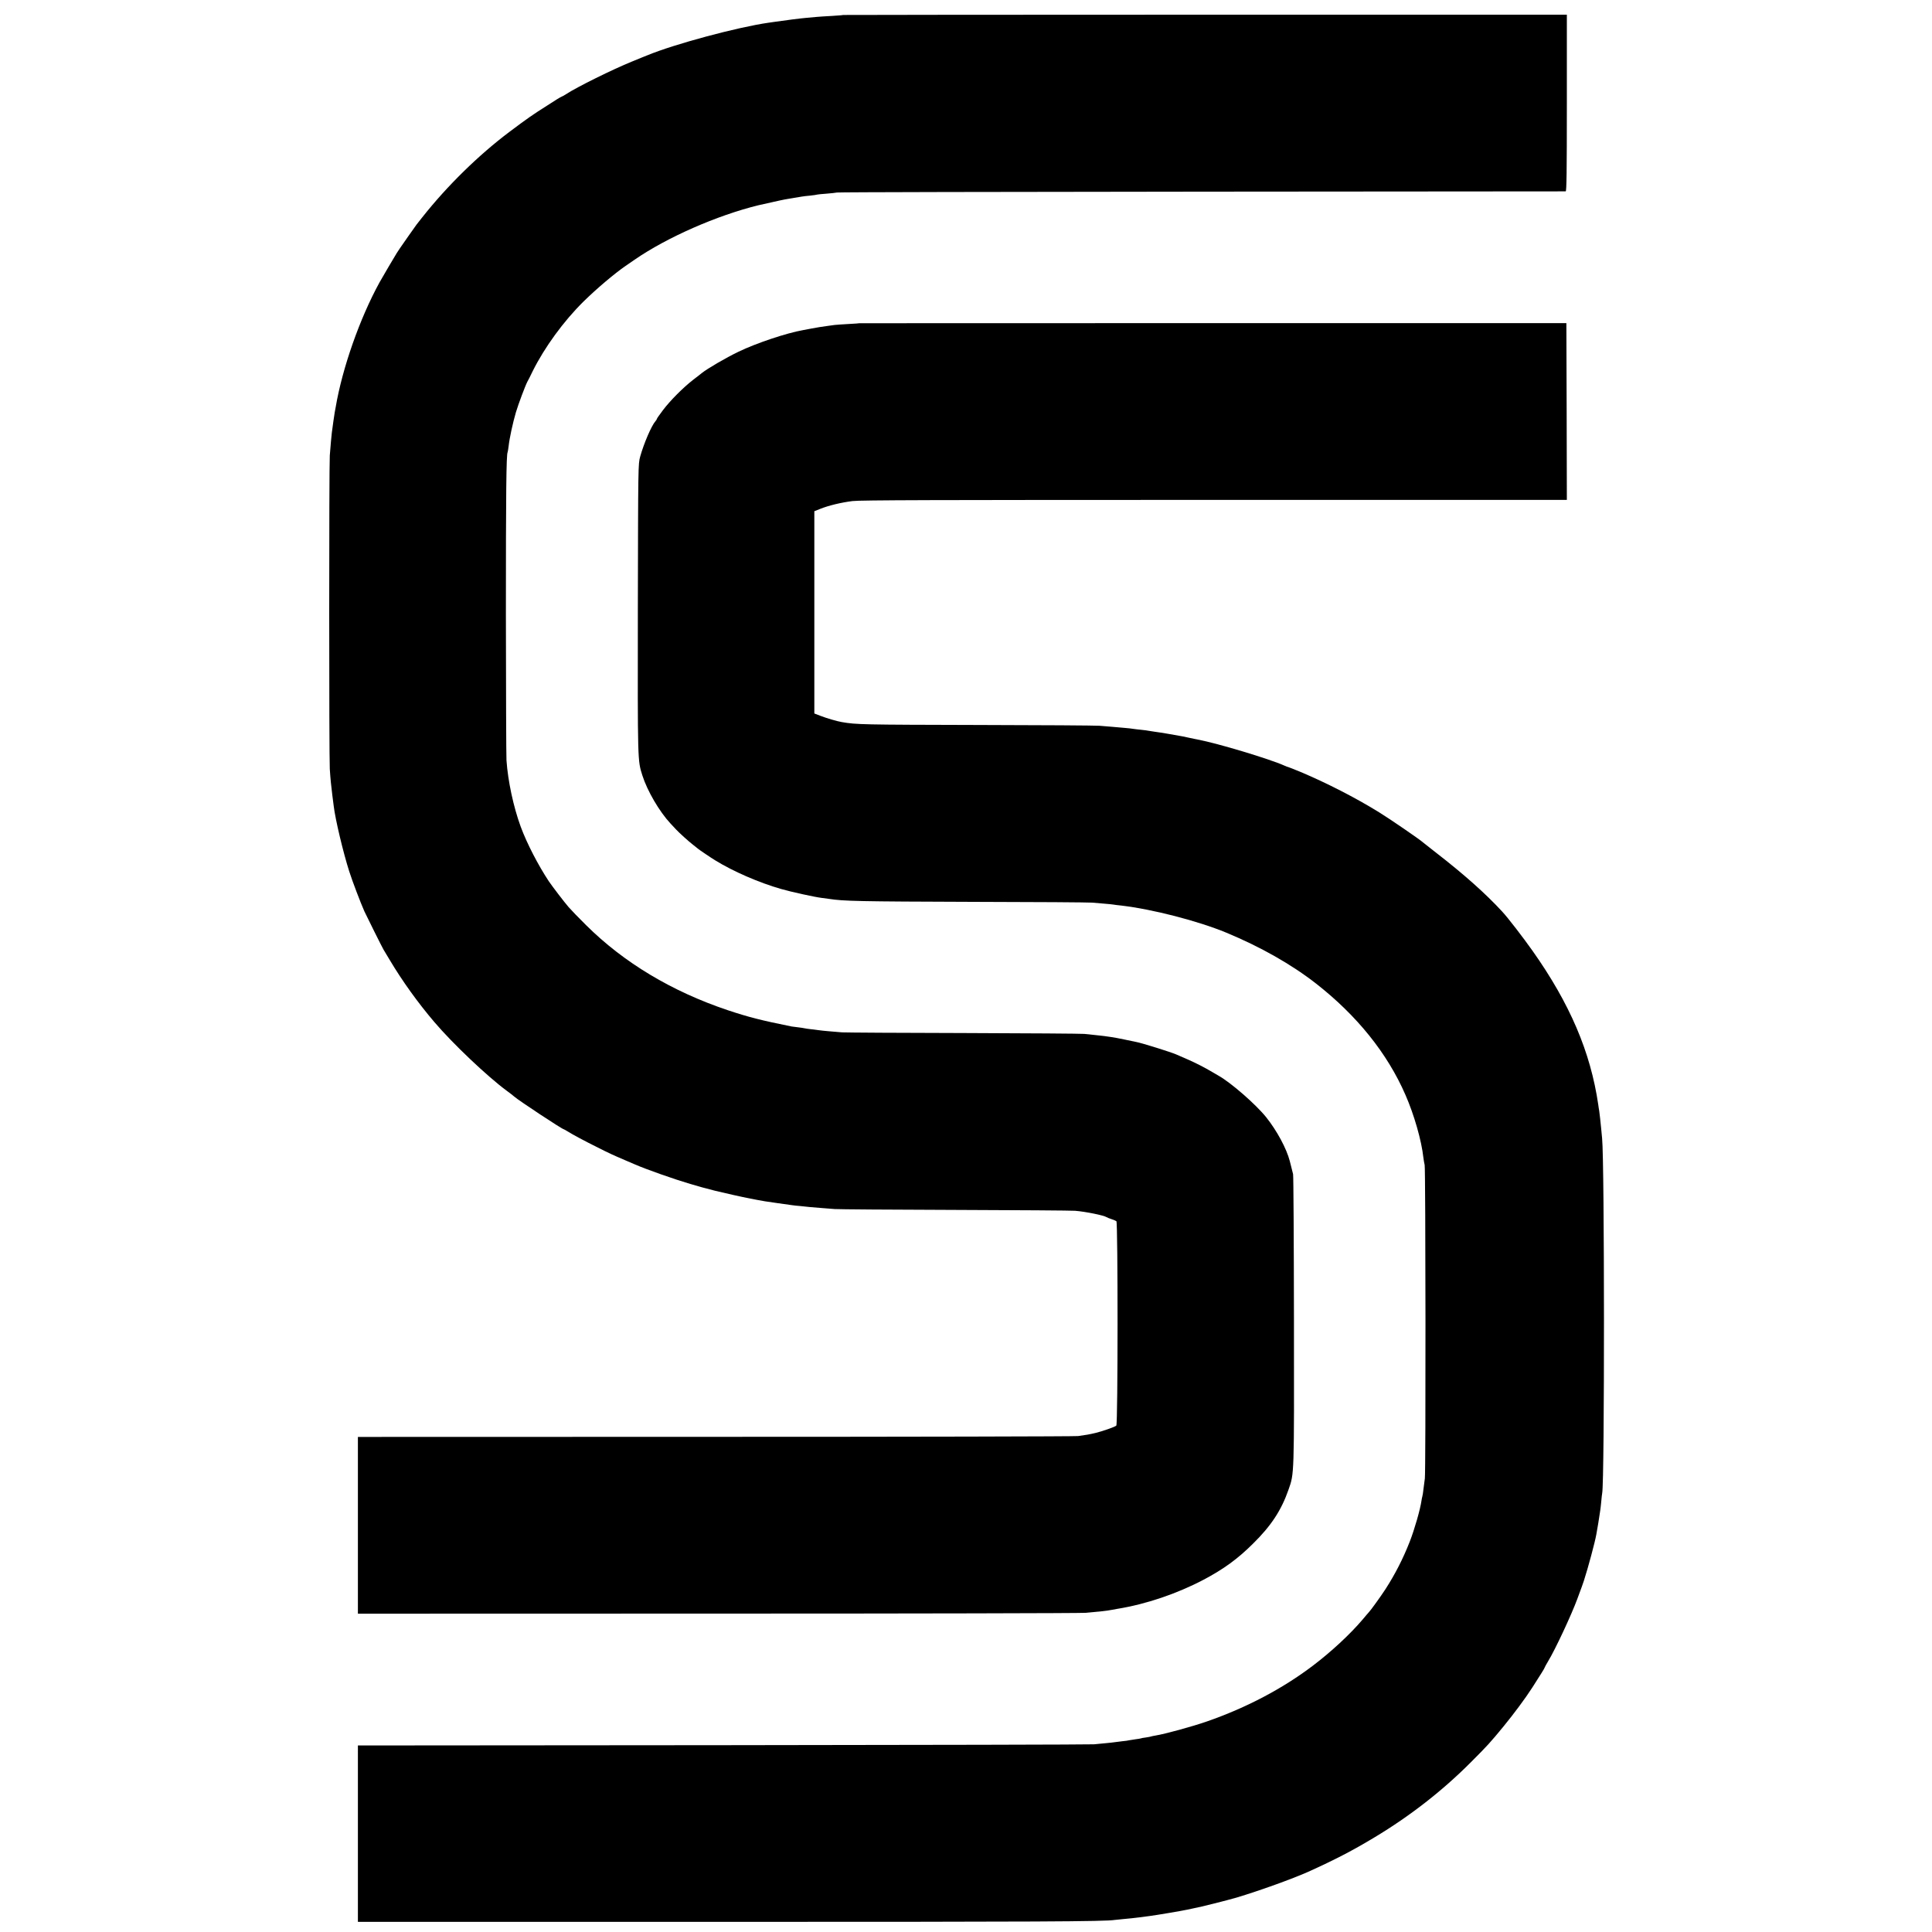
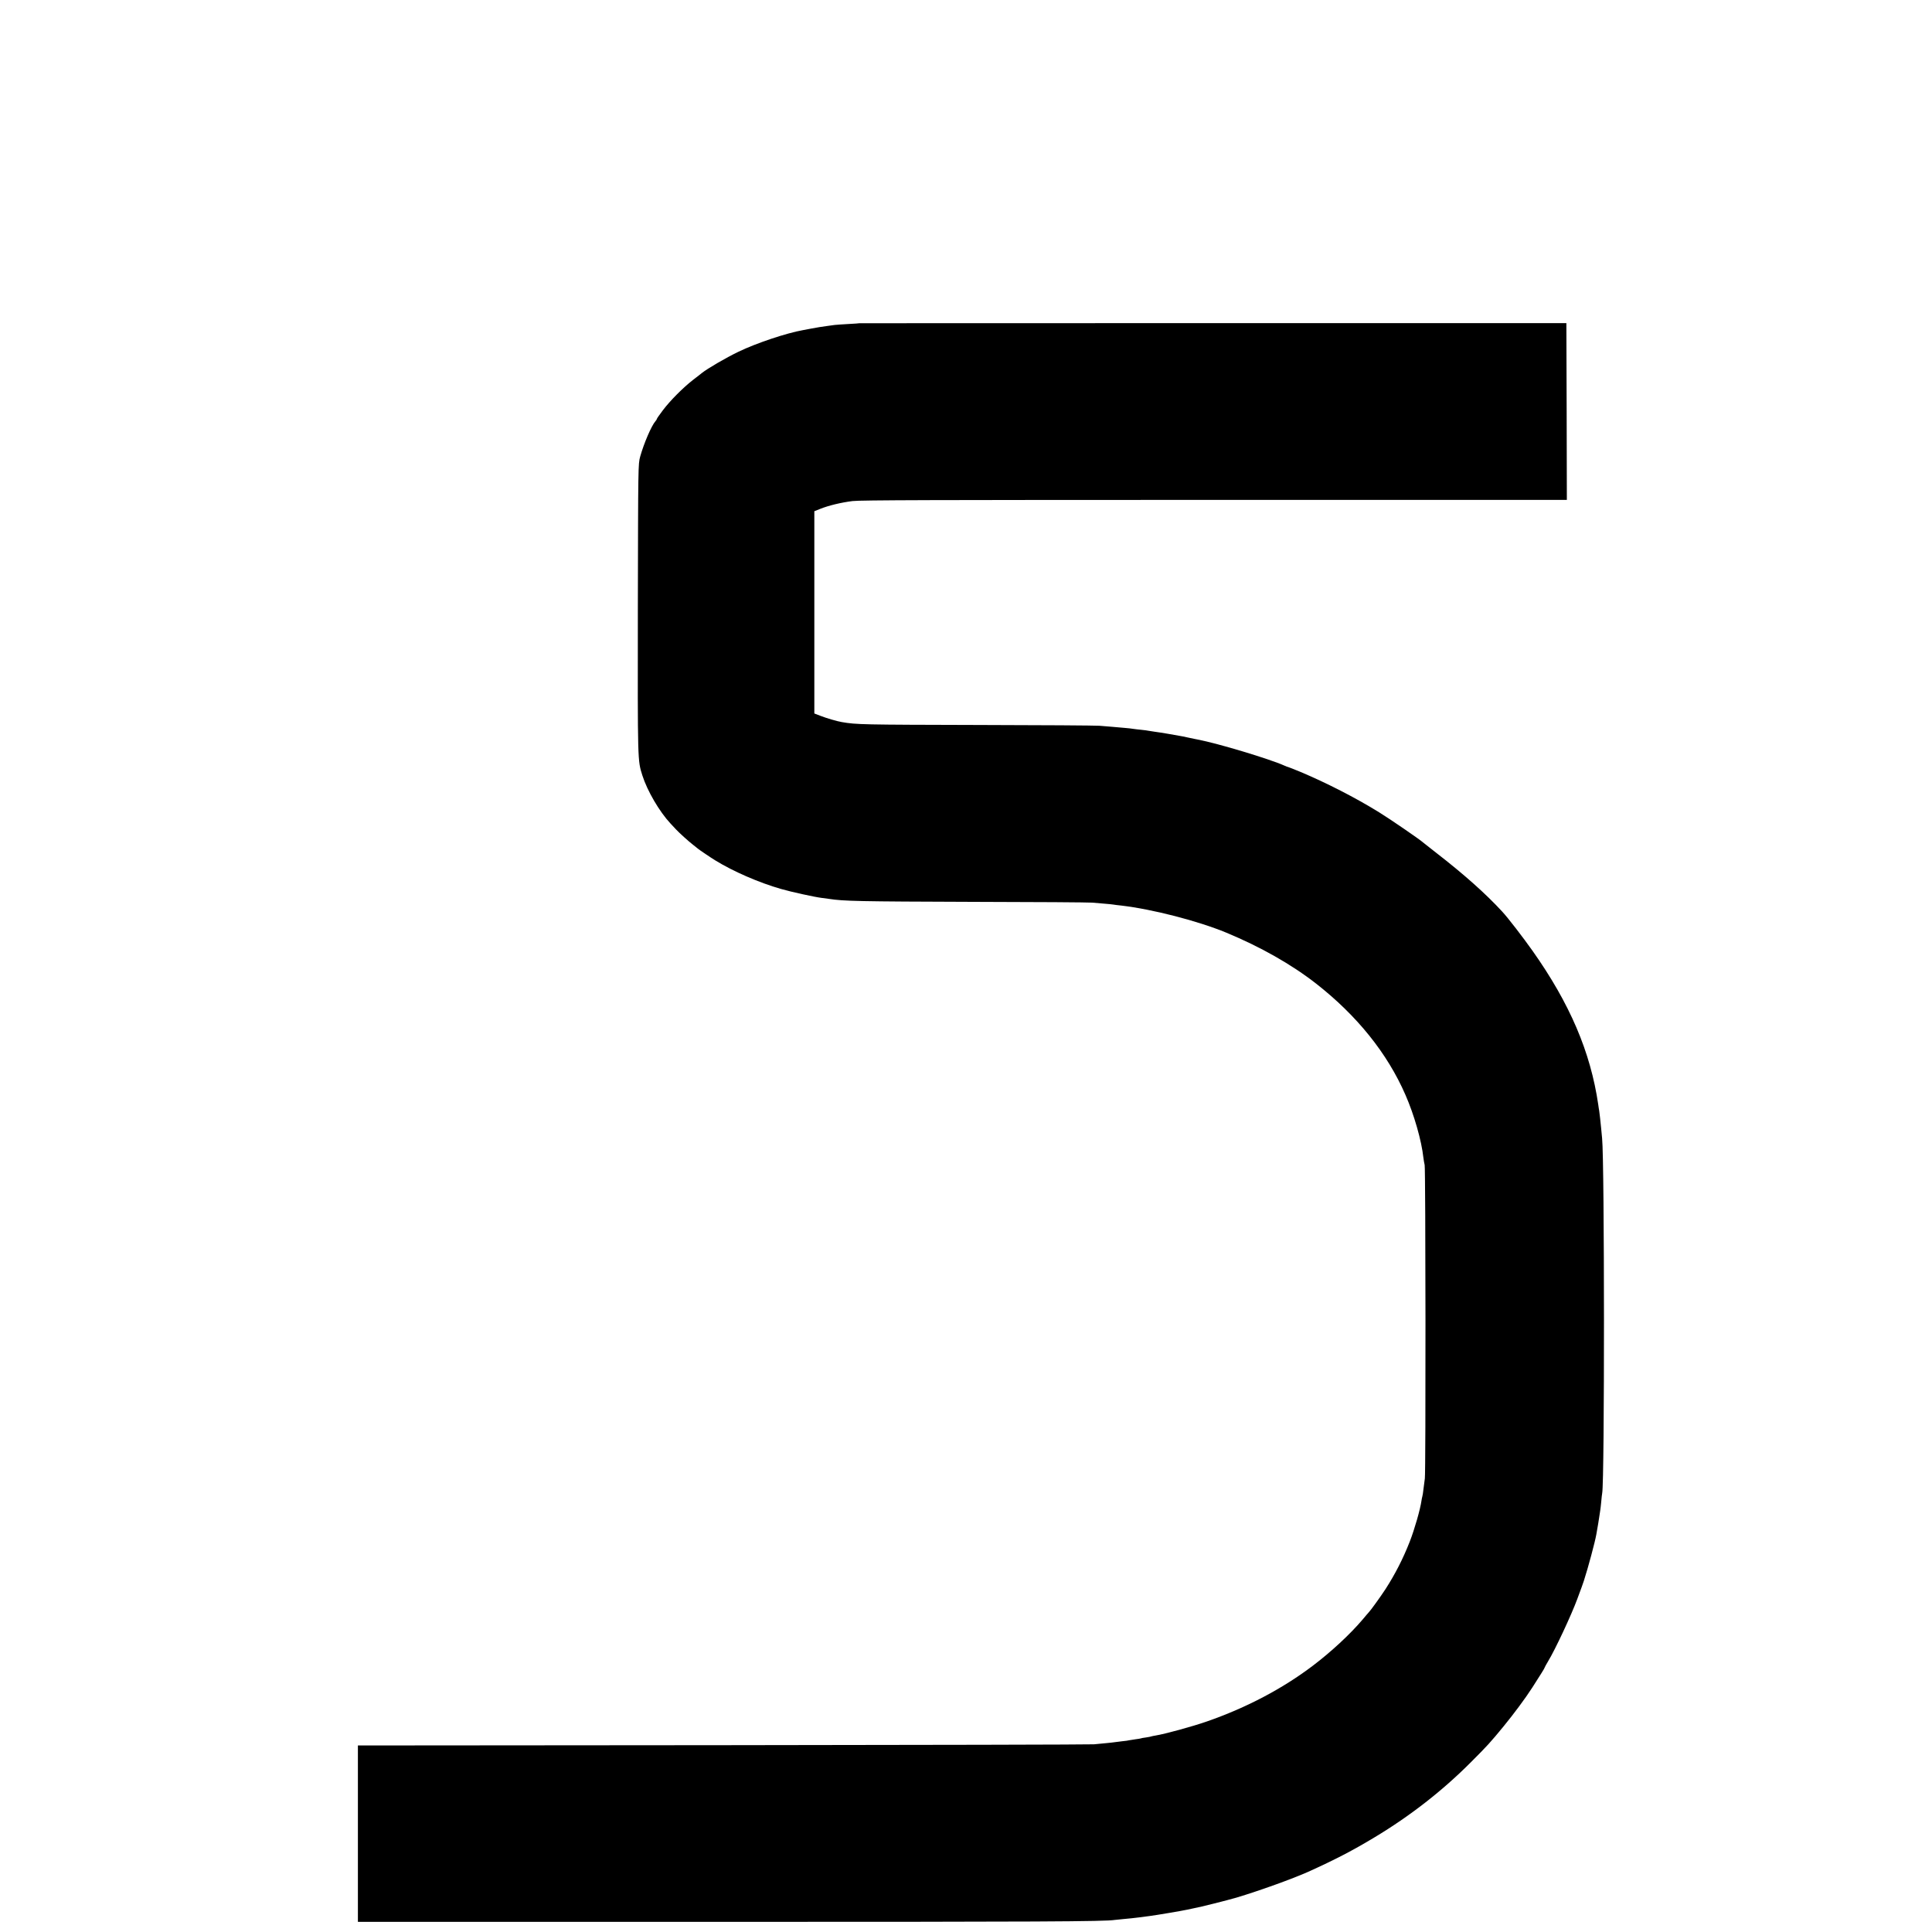
<svg xmlns="http://www.w3.org/2000/svg" version="1.0" width="2000pt" height="2000pt" viewBox="0 0 2000 2000" preserveAspectRatio="xMidYMid meet">
  <g transform="translate(0,2000) scale(0.1,-0.1)" fill="#000000" stroke="none">
-     <path d="M8728 19845 c-2 -2 -55 -6 -118 -10 -63 -3 -133 -8 -155 -10 -22 -2 -71 -7 -110 -10 -59 -5 -201 -23 -318 -40 -15 -2 -47 -7 -70 -10 -322 -46 -975 -221 -1257 -338 -14 -6 -27 -11 -30 -12 -3 -1 -14 -5 -25 -10 -11 -4 -58 -24 -105 -43 -195 -79 -568 -263 -682 -338 -21 -13 -40 -24 -43 -24 -3 0 -24 -12 -48 -27 -23 -15 -67 -42 -97 -62 -157 -99 -211 -137 -395 -275 -322 -242 -647 -561 -904 -886 -28 -36 -54 -69 -59 -75 -9 -12 -158 -223 -172 -245 -5 -8 -20 -31 -33 -50 -19 -30 -147 -247 -178 -303 -205 -373 -386 -890 -454 -1292 -3 -16 -7 -41 -10 -54 -4 -22 -22 -146 -30 -211 -4 -31 -13 -131 -21 -235 -8 -103 -8 -3120 0 -3245 7 -109 13 -164 26 -270 5 -41 12 -94 15 -117 16 -135 98 -479 160 -673 32 -101 119 -329 157 -414 21 -46 187 -379 198 -396 5 -8 35 -58 66 -110 126 -212 291 -442 461 -641 191 -224 544 -559 748 -710 33 -24 69 -52 80 -62 41 -37 495 -337 511 -337 2 0 22 -11 43 -24 51 -32 168 -95 311 -166 119 -60 154 -76 280 -130 41 -18 89 -38 105 -45 117 -51 404 -152 570 -201 112 -33 135 -39 255 -70 89 -22 289 -67 360 -80 14 -2 48 -9 76 -15 68 -13 81 -15 214 -34 63 -9 131 -18 150 -21 19 -3 58 -7 85 -9 28 -3 70 -7 95 -10 25 -2 79 -7 120 -10 41 -3 104 -8 140 -11 36 -3 596 -7 1245 -9 649 -2 1209 -6 1245 -9 110 -9 300 -48 325 -66 6 -4 28 -13 50 -20 22 -7 45 -17 52 -22 16 -13 16 -2104 -1 -2116 -18 -15 -146 -59 -216 -76 -69 -16 -92 -20 -180 -32 -30 -4 -1720 -8 -3755 -8 l-3700 -1 0 -915 0 -915 3715 1 c2043 0 3760 4 3815 8 150 13 219 20 275 31 14 3 39 7 55 10 299 48 621 158 893 301 210 111 355 217 513 374 189 186 294 347 368 560 59 169 58 130 56 1747 -1 818 -5 1502 -9 1518 -8 33 -20 80 -34 135 -34 131 -134 316 -245 455 -107 133 -365 358 -492 429 -16 9 -46 26 -65 38 -77 46 -179 98 -260 133 -47 20 -98 43 -115 50 -55 24 -361 120 -415 129 -14 3 -68 14 -120 25 -52 11 -115 23 -140 26 -25 3 -56 8 -70 10 -14 2 -54 6 -90 10 -36 3 -87 9 -115 12 -27 3 -588 7 -1245 9 -657 1 -1225 5 -1262 7 -87 7 -207 17 -238 22 -14 2 -50 7 -80 10 -30 3 -62 8 -70 10 -8 2 -38 7 -66 10 -28 3 -59 7 -70 9 -317 64 -445 97 -659 168 -581 195 -1077 493 -1467 880 -74 73 -156 158 -182 188 -42 48 -168 213 -204 266 -110 166 -228 393 -292 567 -75 205 -132 471 -147 687 -3 47 -5 726 -6 1510 0 1266 4 1658 18 1679 2 4 6 31 10 61 9 84 44 244 76 353 27 89 96 273 118 315 6 9 31 59 56 111 122 245 319 516 526 720 132 130 322 291 436 369 10 6 52 35 93 64 335 231 852 458 1280 563 46 11 118 27 139 31 12 3 51 11 85 19 33 7 78 16 99 19 57 9 108 17 128 21 10 2 49 7 86 10 37 4 70 9 74 11 3 1 45 6 93 9 49 4 98 9 110 12 11 4 1711 7 3776 9 2065 2 3761 3 3768 3 9 1 12 191 12 915 l0 914 -3744 0 c-2060 0 -3746 -2 -3748 -3z" />
    <path d="M8897 16654 c-1 -1 -51 -5 -112 -8 -60 -3 -126 -8 -145 -10 -19 -3 -55 -8 -80 -11 -58 -8 -92 -13 -160 -26 -30 -6 -68 -13 -85 -16 -171 -30 -484 -134 -672 -225 -129 -62 -321 -174 -378 -220 -5 -5 -46 -36 -90 -70 -104 -81 -235 -212 -313 -315 -34 -45 -62 -85 -62 -89 0 -4 -6 -15 -14 -23 -43 -49 -121 -232 -159 -368 -21 -78 -21 -81 -24 -1573 -2 -1599 -3 -1570 47 -1728 51 -160 176 -374 291 -497 21 -22 46 -49 56 -60 30 -33 135 -128 177 -160 21 -17 44 -34 50 -40 11 -10 141 -98 181 -122 187 -115 454 -231 682 -296 103 -30 346 -83 418 -92 28 -3 61 -8 75 -10 155 -24 308 -27 1495 -31 644 -1 1197 -5 1230 -8 33 -3 92 -8 130 -11 39 -3 79 -7 90 -9 11 -2 47 -7 80 -10 326 -38 795 -159 1090 -281 354 -147 674 -328 930 -528 422 -330 737 -721 924 -1151 90 -205 167 -474 186 -651 4 -28 9 -61 13 -75 10 -38 12 -3176 2 -3245 -5 -33 -11 -85 -15 -115 -3 -30 -8 -62 -11 -71 -3 -10 -7 -30 -9 -45 -13 -91 -72 -296 -121 -422 -70 -179 -152 -338 -251 -492 -48 -74 -157 -225 -173 -240 -3 -3 -32 -36 -64 -75 -131 -154 -325 -334 -515 -478 -314 -238 -688 -435 -1096 -577 -152 -53 -434 -130 -532 -146 -21 -3 -41 -8 -44 -9 -3 -2 -28 -7 -55 -11 -27 -3 -52 -8 -55 -10 -3 -1 -28 -6 -55 -9 -27 -4 -56 -8 -64 -10 -8 -3 -40 -7 -70 -10 -30 -3 -66 -8 -80 -10 -14 -2 -54 -7 -90 -10 -36 -3 -92 -9 -125 -12 -33 -3 -1761 -7 -3840 -9 l-3780 -3 0 -913 0 -913 3760 0 c3304 0 3973 3 4076 20 13 2 58 6 99 10 41 3 109 11 150 16 41 5 93 12 115 15 69 9 335 54 384 65 25 6 59 13 75 16 51 8 347 83 436 109 237 71 578 194 740 266 283 128 462 221 691 359 369 222 703 483 994 775 173 173 202 205 341 374 107 131 223 287 296 400 89 139 128 201 128 207 0 3 16 32 35 64 73 119 244 485 304 649 37 98 62 169 67 185 45 139 115 401 129 480 17 96 25 144 30 180 4 22 8 51 10 65 3 14 7 57 11 95 3 39 8 78 10 89 25 132 24 3426 -1 3671 -2 22 -7 69 -10 105 -7 74 -15 144 -20 180 -3 14 -7 43 -10 65 -80 546 -294 1046 -680 1592 -99 140 -256 344 -314 406 -169 184 -397 387 -685 610 -72 56 -133 104 -136 107 -18 20 -341 242 -455 312 -246 152 -544 304 -812 417 -68 28 -126 51 -129 51 -3 0 -20 6 -37 14 -156 70 -688 230 -897 270 -14 2 -58 12 -97 20 -40 9 -85 18 -100 20 -16 3 -67 12 -114 20 -48 8 -108 18 -135 21 -27 4 -56 8 -64 10 -8 2 -42 7 -75 10 -33 3 -71 8 -85 10 -14 3 -54 7 -90 10 -36 3 -92 8 -125 11 -33 3 -94 7 -135 11 -41 3 -601 7 -1245 8 -1218 3 -1269 4 -1420 30 -48 8 -155 39 -217 63 l-68 26 0 1047 0 1047 63 25 c85 34 213 65 332 80 79 10 860 12 3748 12 l3647 0 -2 915 -3 915 -3658 0 c-2012 0 -3659 -1 -3660 -1z" />
  </g>
</svg>